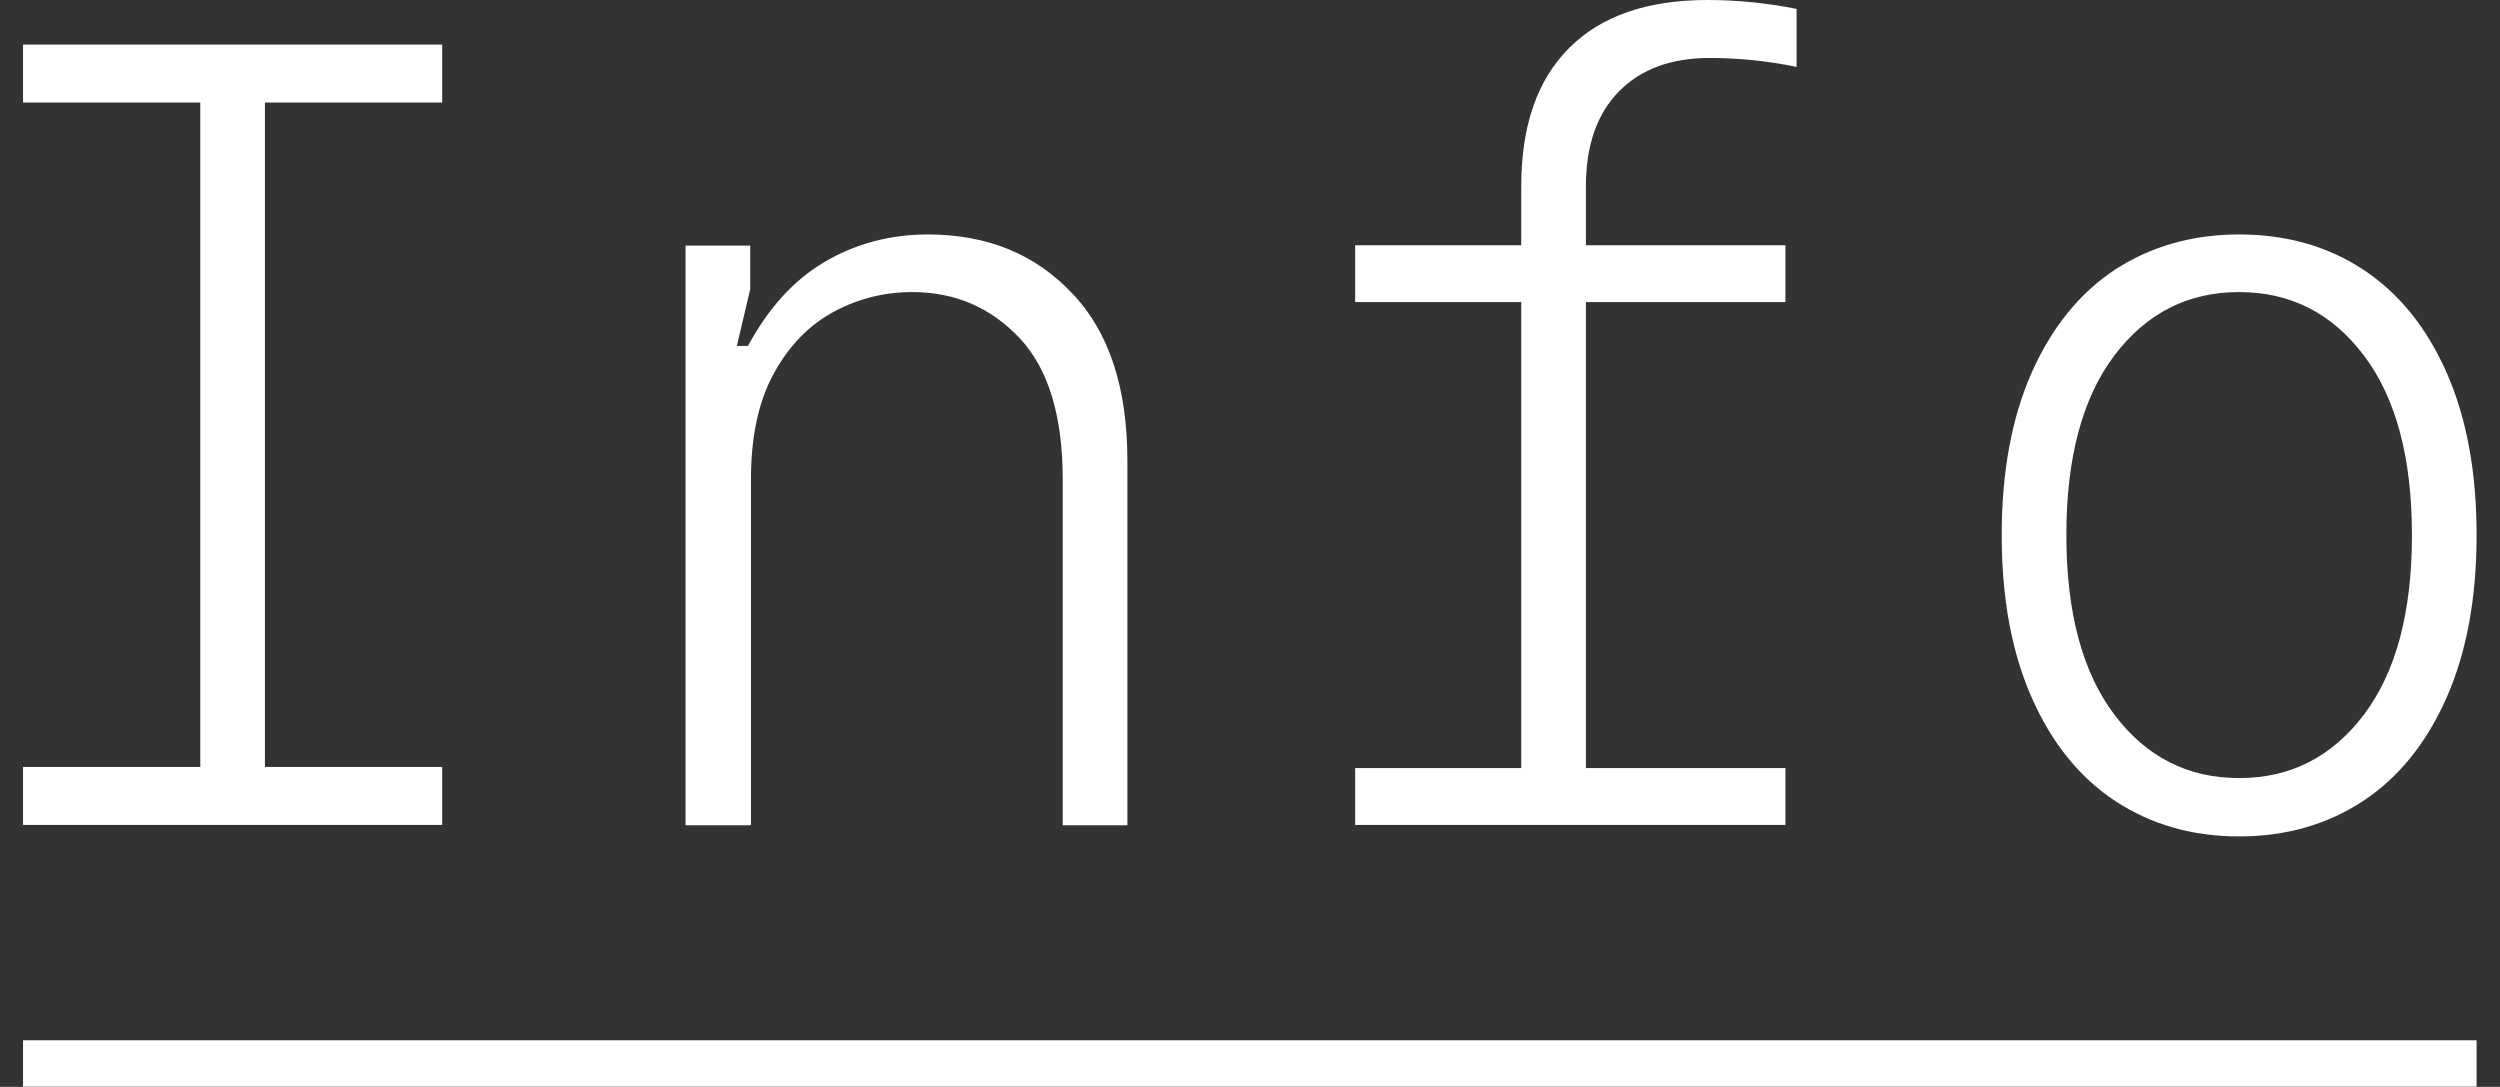
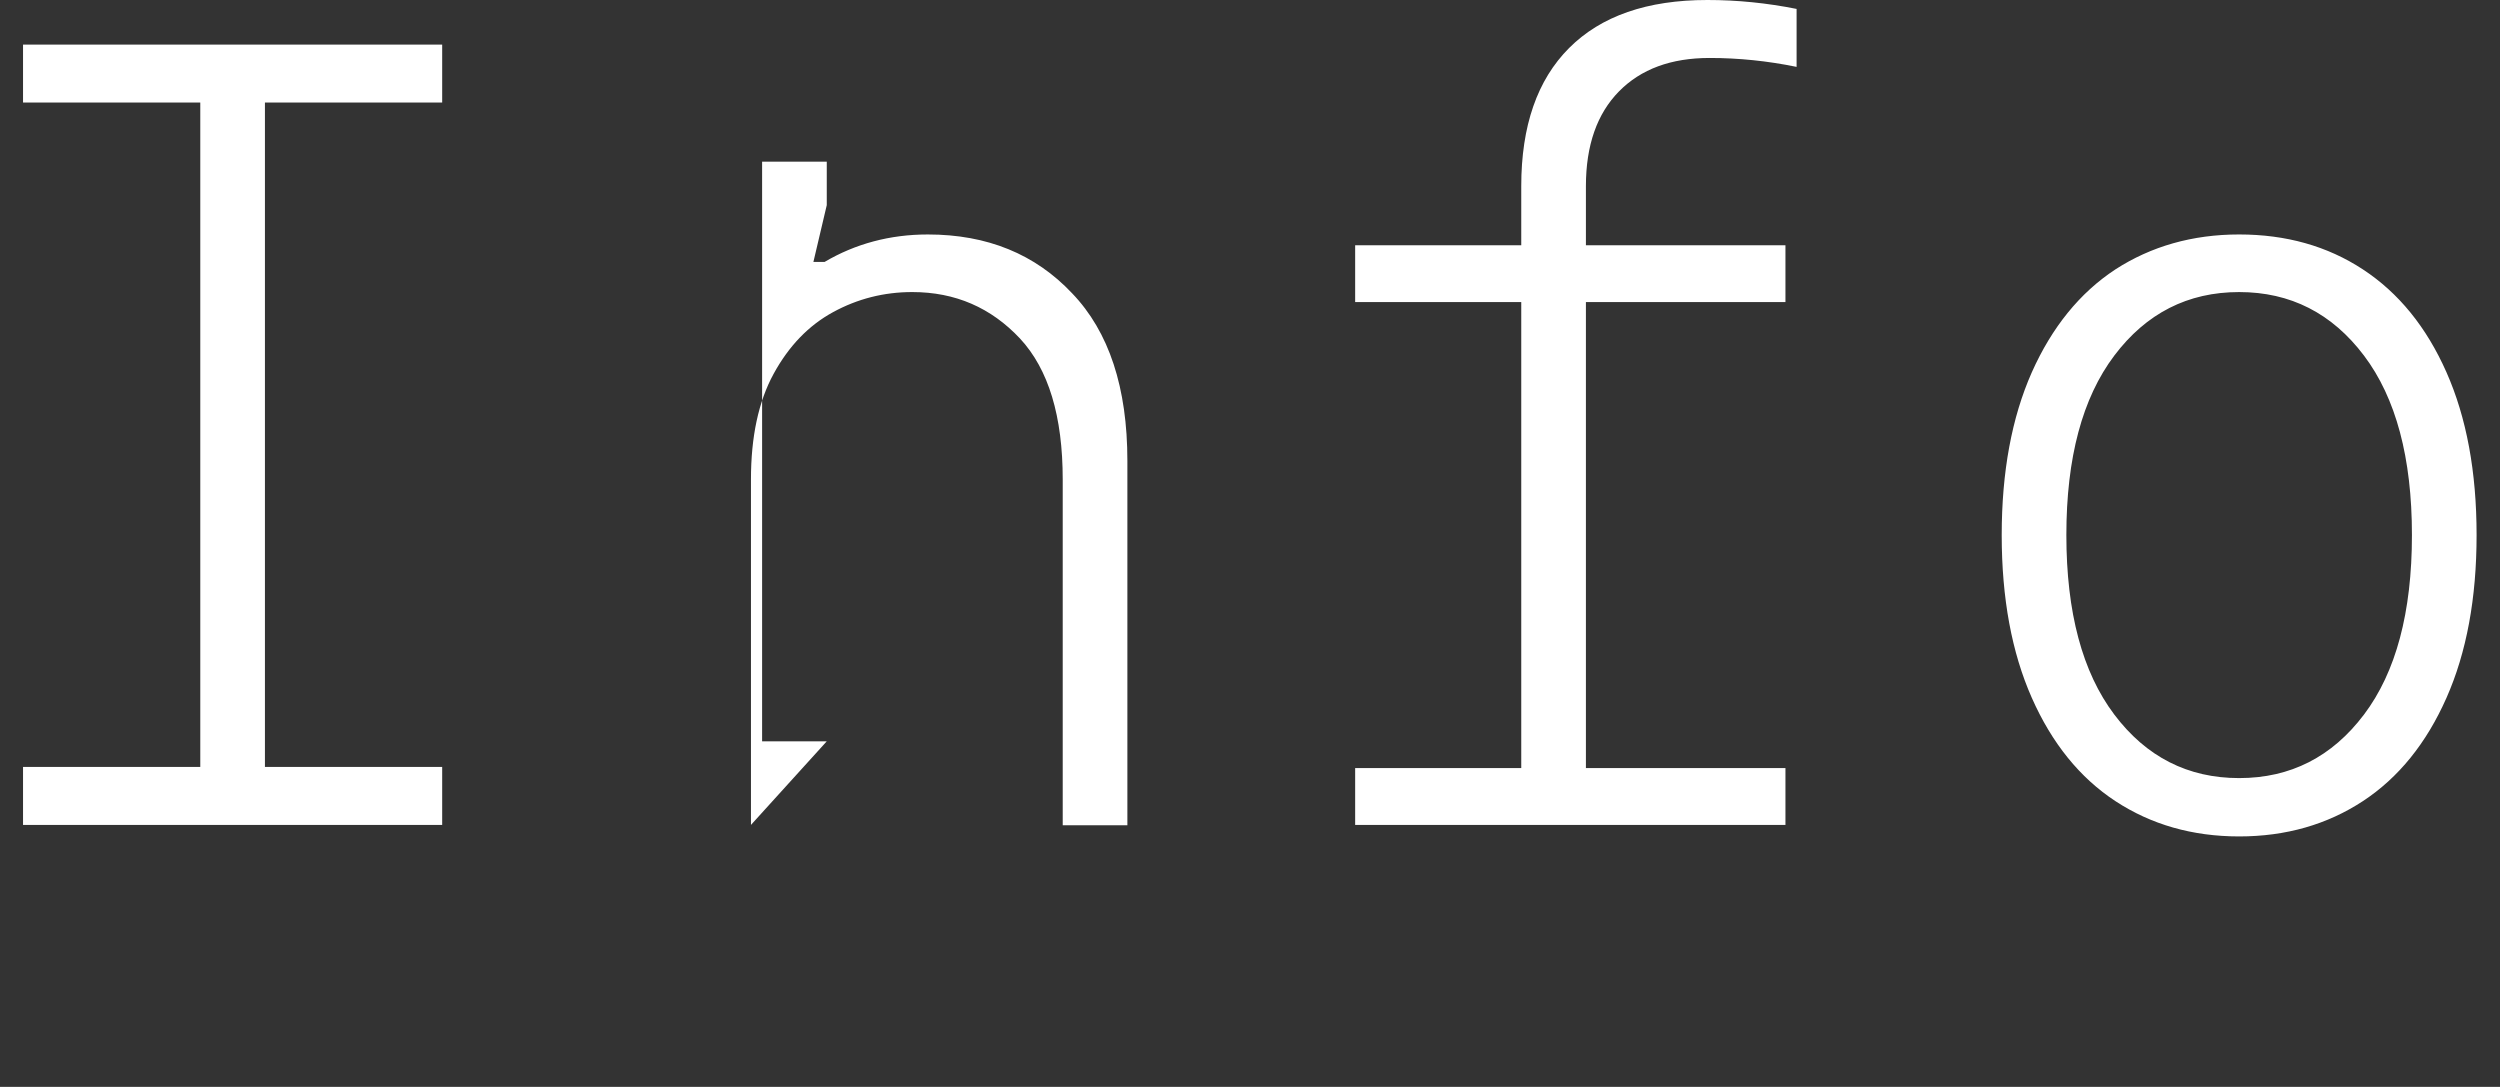
<svg xmlns="http://www.w3.org/2000/svg" viewBox="16.32 15.04 67.28 29.25">
  <rect x="16.32" y="15.04" width="67.28" height="29.25" fill="#333333" stroke="none" />
-   <path d="m73.22 34.27c-.86-1.14-1.29-2.75-1.29-4.83s.43-3.69 1.29-4.83 1.98-1.71 3.36-1.71 2.5.57 3.36 1.71 1.29 2.75 1.29 4.83-.43 3.69-1.29 4.83-1.98 1.71-3.36 1.71-2.5-.57-3.36-1.71m6.69 2.33c.96-.63 1.71-1.56 2.25-2.78s.81-2.68.81-4.38-.27-3.16-.81-4.38-1.29-2.14-2.25-2.77-2.07-.94-3.33-.94-2.37.32-3.33.94c-.96.63-1.71 1.56-2.25 2.77-.54 1.22-.81 2.68-.81 4.38s.27 3.16.81 4.38 1.29 2.15 2.25 2.78 2.07.95 3.33.95 2.37-.32 3.33-.95m-15.54.64v-1.53h-5.37v-12.54h5.37v-1.53h-5.37v-1.59c0-1.1.3-1.95.89-2.55s1.4-.9 2.44-.9c.78 0 1.56.08 2.34.24v-1.56c-.8-.16-1.6-.24-2.4-.24-1.62 0-2.86.43-3.72 1.29s-1.29 2.1-1.29 3.72v1.59h-4.47v1.53h4.47v12.54h-4.47v1.53zm-27.84 0v-9.3c0-1.14.2-2.09.61-2.84s.94-1.3 1.6-1.66 1.37-.54 2.13-.54c1.16 0 2.12.42 2.9 1.25.77.83 1.15 2.09 1.15 3.8v9.3h1.74v-9.81c0-1.96-.49-3.47-1.49-4.51-.99-1.05-2.28-1.58-3.88-1.58-1.02 0-1.95.25-2.78.74s-1.51 1.24-2.06 2.26h-.3l.36-1.53v-1.17h-1.74v15.6h1.74zm-8.31 0v-1.56h-4.77v-17.88h4.77v-1.56h-11.28v1.56h4.77v17.88h-4.77v1.56z" fill="#fff" />
-   <path d="m16.94 43.66h66.03" fill="none" stroke="#fff" stroke-width="1.25" />
+   <path d="m73.22 34.27c-.86-1.14-1.29-2.75-1.29-4.83s.43-3.69 1.29-4.83 1.98-1.71 3.36-1.71 2.5.57 3.36 1.71 1.29 2.75 1.29 4.83-.43 3.69-1.29 4.83-1.98 1.71-3.36 1.71-2.5-.57-3.36-1.71m6.69 2.33c.96-.63 1.71-1.56 2.25-2.78s.81-2.68.81-4.38-.27-3.16-.81-4.38-1.29-2.14-2.25-2.77-2.07-.94-3.33-.94-2.37.32-3.33.94c-.96.63-1.71 1.56-2.25 2.77-.54 1.22-.81 2.68-.81 4.38s.27 3.16.81 4.38 1.29 2.15 2.25 2.78 2.07.95 3.33.95 2.37-.32 3.33-.95m-15.54.64v-1.53h-5.37v-12.54h5.37v-1.53h-5.37v-1.59c0-1.1.3-1.95.89-2.55s1.4-.9 2.44-.9c.78 0 1.56.08 2.34.24v-1.56c-.8-.16-1.6-.24-2.4-.24-1.62 0-2.86.43-3.72 1.29s-1.29 2.1-1.29 3.72v1.59h-4.47v1.53h4.47v12.54h-4.47v1.53zm-27.84 0v-9.3c0-1.14.2-2.09.61-2.84s.94-1.3 1.6-1.66 1.37-.54 2.13-.54c1.16 0 2.12.42 2.9 1.25.77.83 1.15 2.09 1.15 3.8v9.3h1.74v-9.81c0-1.96-.49-3.47-1.49-4.51-.99-1.05-2.28-1.58-3.88-1.58-1.02 0-1.95.25-2.78.74h-.3l.36-1.53v-1.17h-1.74v15.6h1.74zm-8.31 0v-1.56h-4.77v-17.88h4.77v-1.56h-11.28v1.56h4.77v17.88h-4.77v1.56z" fill="#fff" />
</svg>